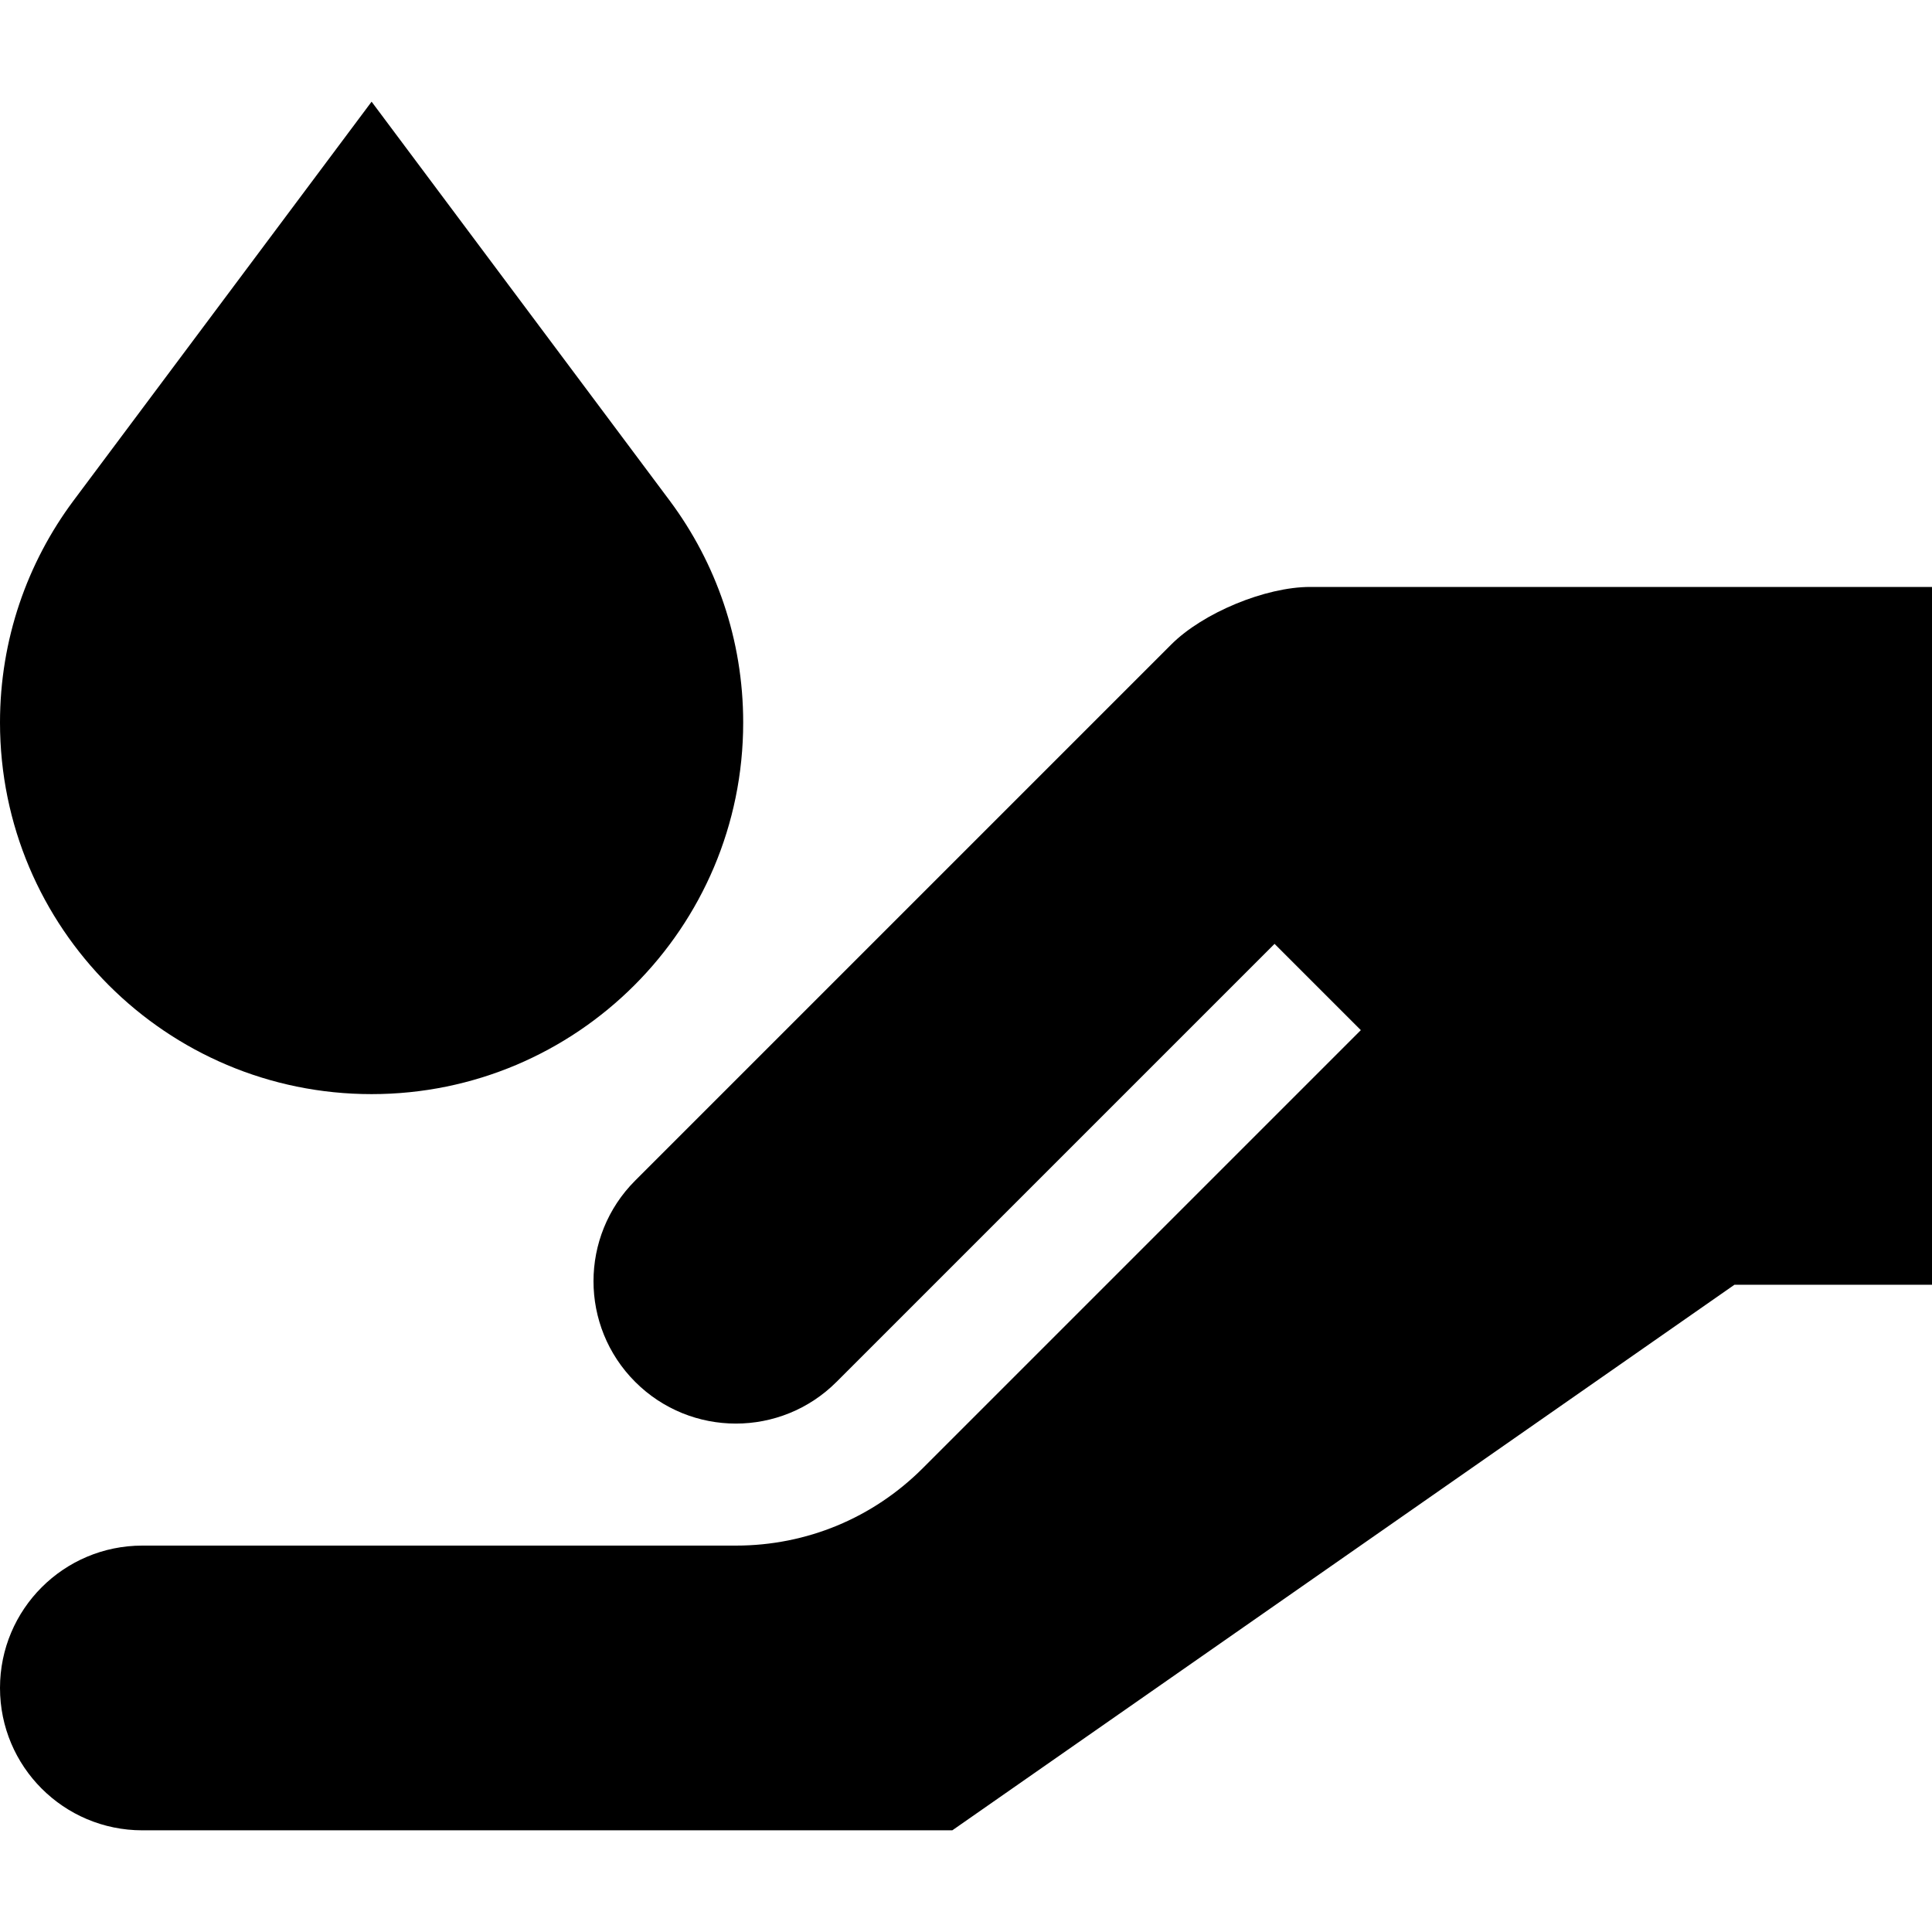
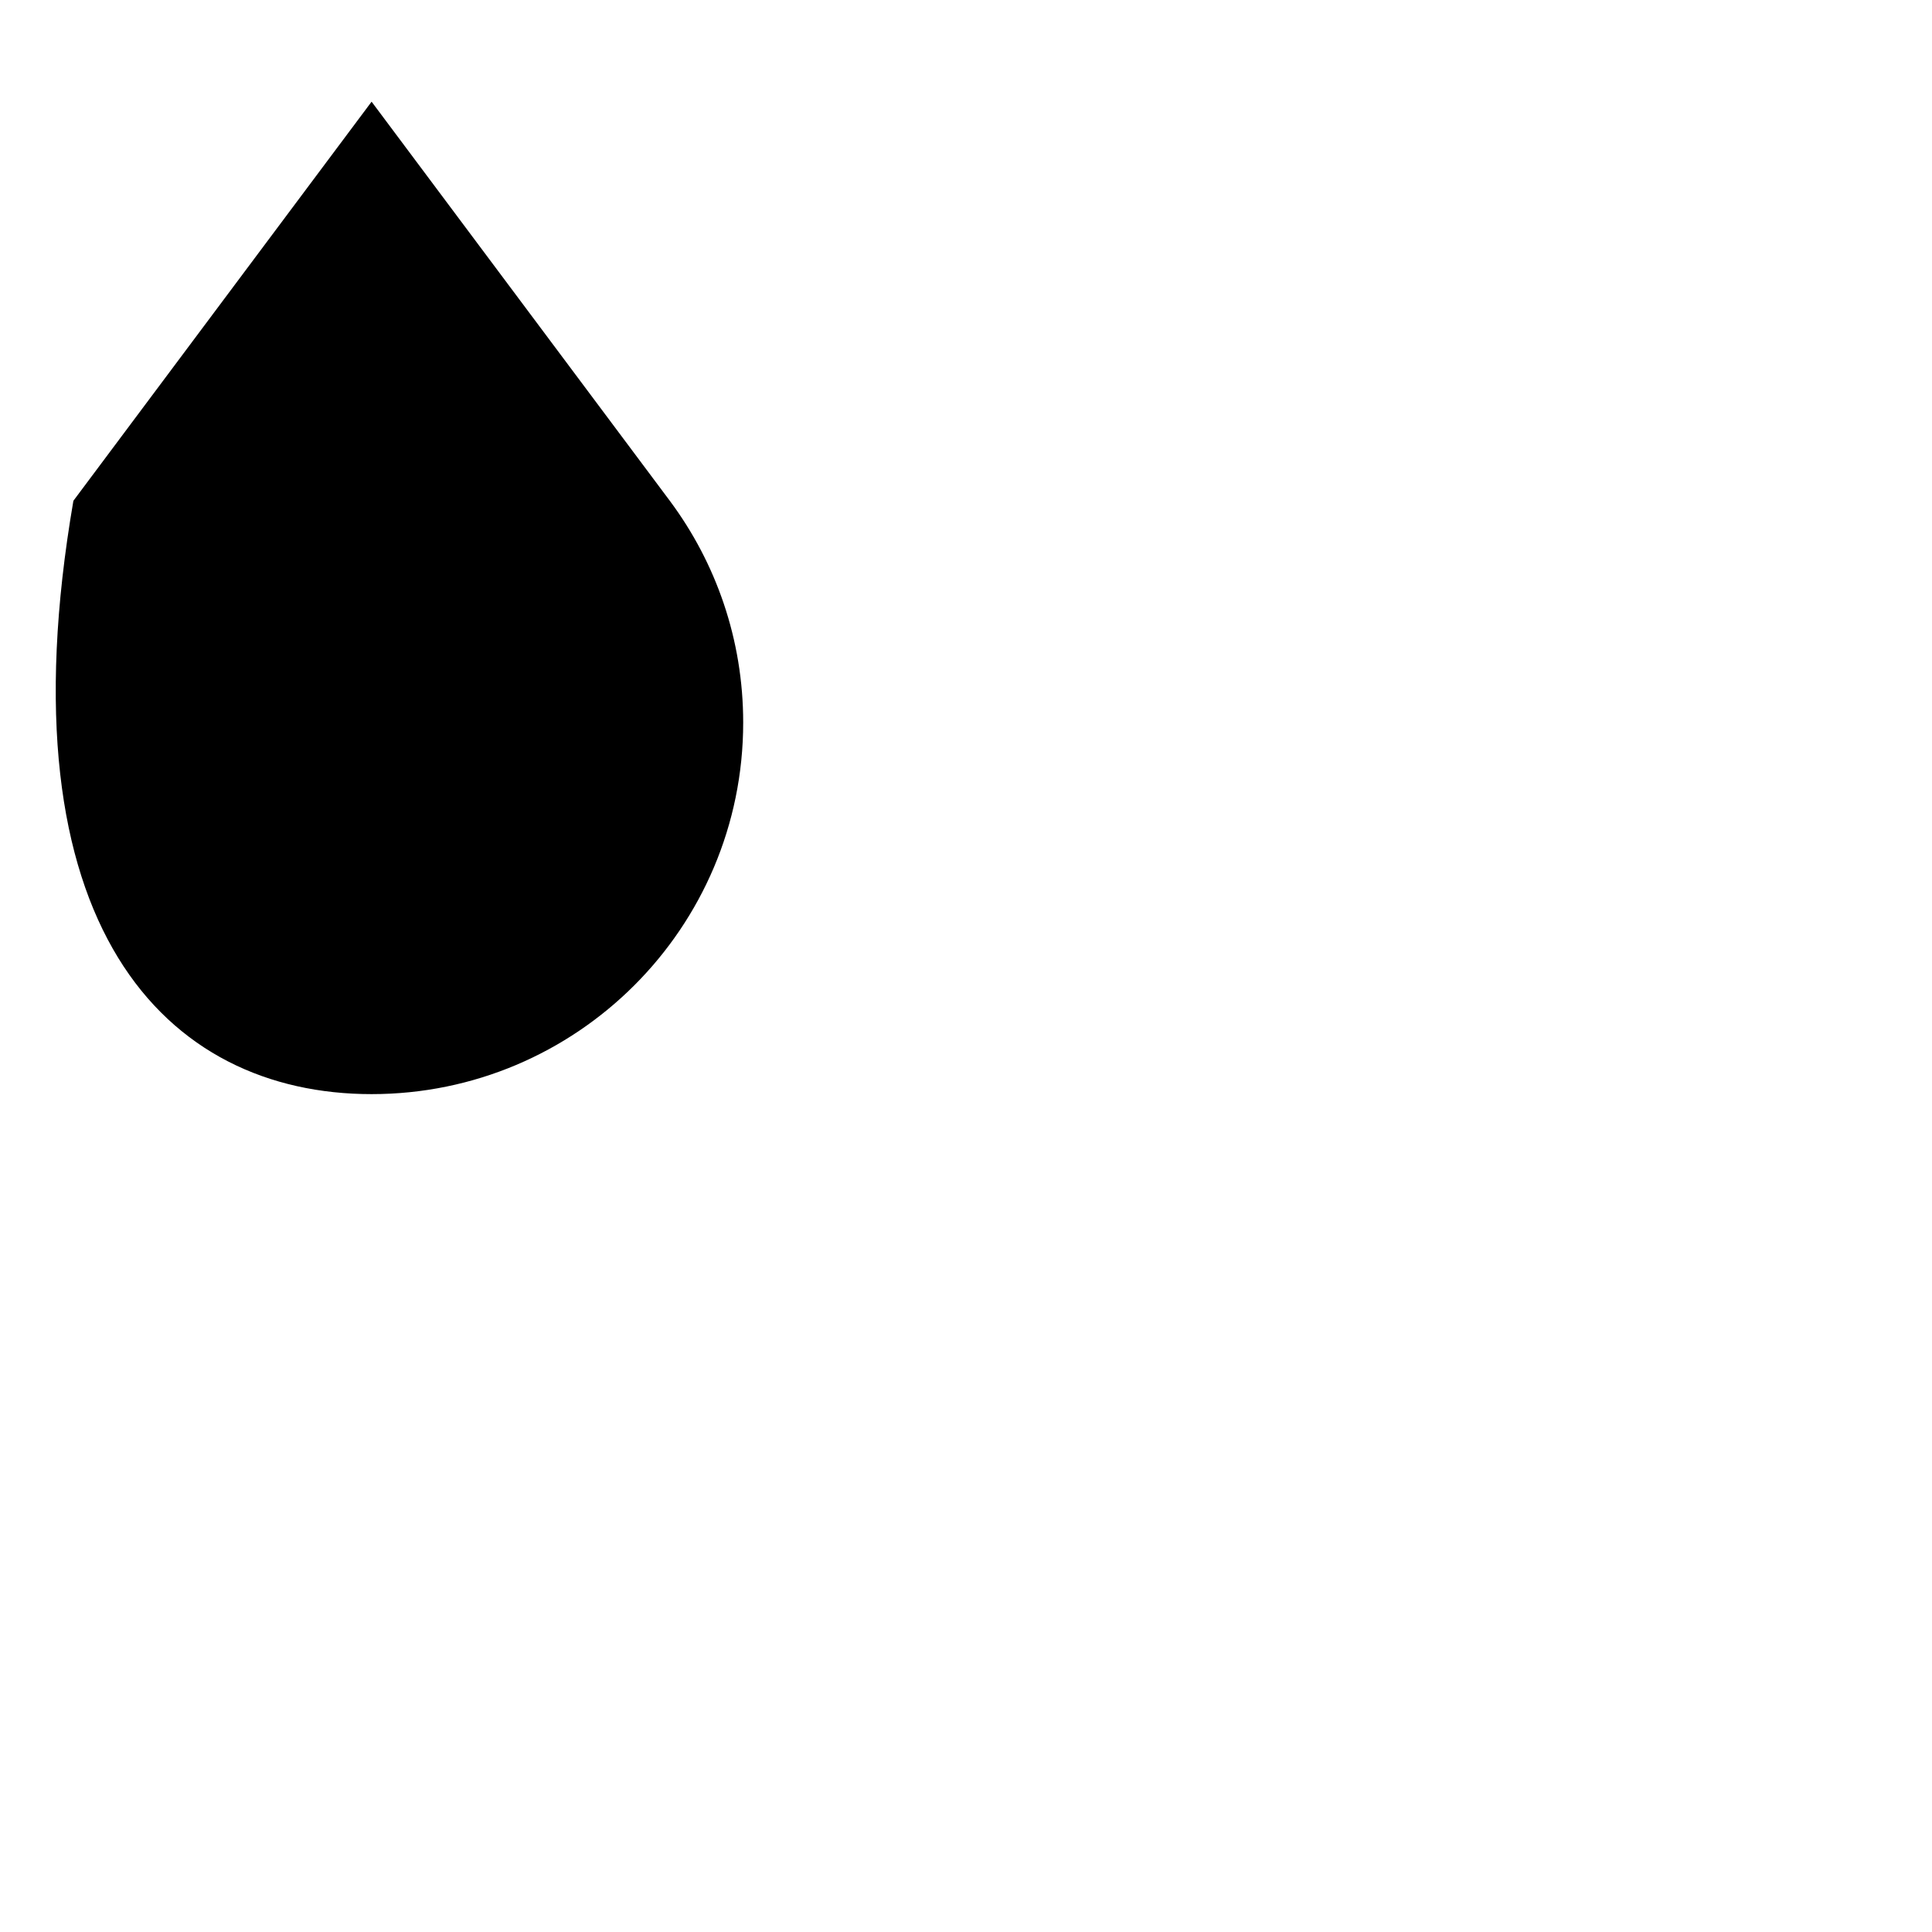
<svg xmlns="http://www.w3.org/2000/svg" fill="#000000" height="800px" width="800px" version="1.1" id="Layer_1" viewBox="0 0 475 475" xml:space="preserve">
  <g>
-     <path d="M91.36,269c50.457,0,91.36-40.903,91.36-91.36c0-20.434-6.709-39.3-18.044-54.518L91.36,25l-73.316,98.122   C6.709,138.34,0,157.206,0,177.64C0,228.097,40.903,269,91.36,269z" />
-     <path d="M322.114,144.305c-11,0-26.364,6.364-34.142,14.142L156.169,290.251c-13.668,13.668-13.668,35.829,0,49.498   c13.668,13.668,35.829,13.668,49.498,0l107.692-107.692l21.213,21.213L226.88,360.962c-12.271,12.272-28.586,19.032-45.941,19.038   C180.916,380,35,380,35,380c-19.33,0-35,15.67-35,35s15.67,35,35,35h199.137l192.292-134.132H475V144.306L322.114,144.305z" />
+     <path d="M91.36,269c50.457,0,91.36-40.903,91.36-91.36c0-20.434-6.709-39.3-18.044-54.518L91.36,25l-73.316,98.122   C0,228.097,40.903,269,91.36,269z" />
  </g>
</svg>